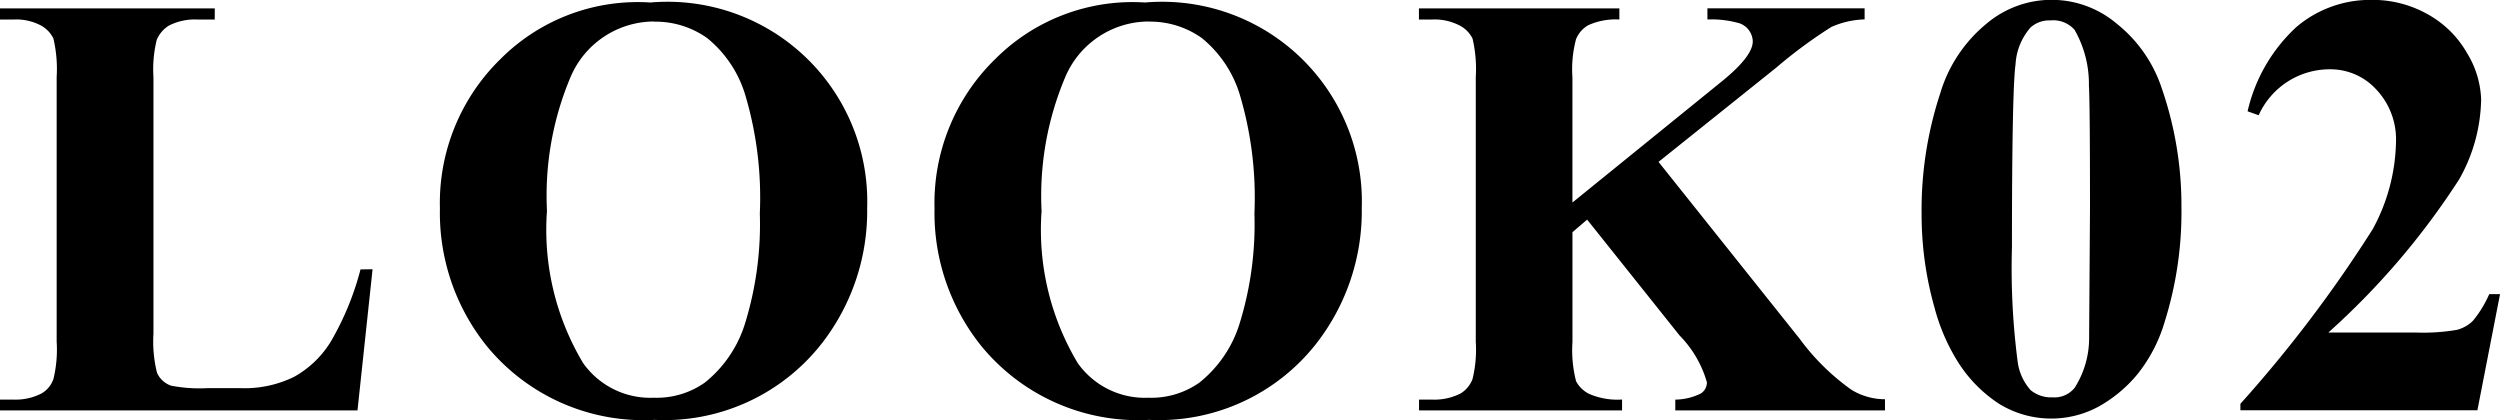
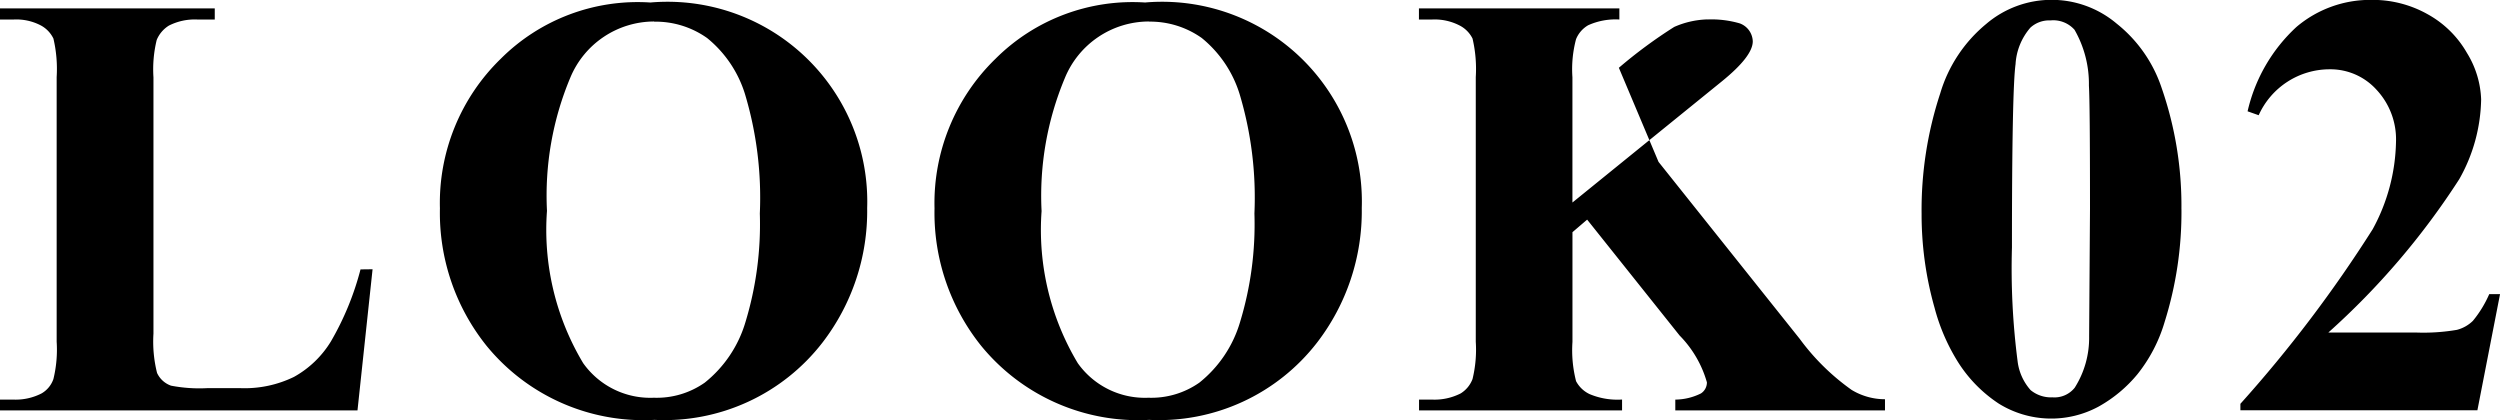
<svg xmlns="http://www.w3.org/2000/svg" width="69.45" height="11.673" viewBox="0 0 69.45 11.673">
-   <path id="パス_815" data-name="パス 815" d="M13.341,27.779,12.922,31.7H2.991V31.4H3.37a1.573,1.573,0,0,0,.776-.172.738.738,0,0,0,.329-.4,3.44,3.44,0,0,0,.09-1.036V22.44a3.7,3.7,0,0,0-.09-1.07A.815.815,0,0,0,4.115,21a1.468,1.468,0,0,0-.742-.159H2.991v-.309H8.957v.309H8.47a1.588,1.588,0,0,0-.787.169.849.849,0,0,0-.339.4,3.44,3.44,0,0,0-.09,1.036v7.122a3.579,3.579,0,0,0,.1,1.091.672.672,0,0,0,.389.354,4.157,4.157,0,0,0,1,.069h.936a3.127,3.127,0,0,0,1.479-.313,2.781,2.781,0,0,0,1.026-.986,7.919,7.919,0,0,0,.822-2Zm7.724-7.411a5.549,5.549,0,0,1,6.016,5.708,5.984,5.984,0,0,1-1.246,3.745,5.548,5.548,0,0,1-4.661,2.142,5.628,5.628,0,0,1-4.662-2.052,5.9,5.9,0,0,1-1.3-3.824A5.583,5.583,0,0,1,16.9,21.934a5.381,5.381,0,0,1,4.164-1.565Zm.1.528a2.527,2.527,0,0,0-2.331,1.56,8.465,8.465,0,0,0-.648,3.7,7.2,7.2,0,0,0,1.006,4.232,2.286,2.286,0,0,0,1.962.96,2.322,2.322,0,0,0,1.415-.419,3.377,3.377,0,0,0,1.13-1.68,9.345,9.345,0,0,0,.4-3.018,10,10,0,0,0-.413-3.321,3.233,3.233,0,0,0-1.051-1.554,2.474,2.474,0,0,0-1.476-.455Zm13.64-.528a5.549,5.549,0,0,1,6.016,5.708,5.984,5.984,0,0,1-1.246,3.745,5.548,5.548,0,0,1-4.661,2.142,5.628,5.628,0,0,1-4.662-2.052,5.9,5.9,0,0,1-1.3-3.824,5.587,5.587,0,0,1,1.694-4.155,5.387,5.387,0,0,1,4.163-1.563Zm.1.528a2.527,2.527,0,0,0-2.331,1.568,8.465,8.465,0,0,0-.648,3.7,7.2,7.2,0,0,0,1.006,4.224,2.286,2.286,0,0,0,1.962.96,2.322,2.322,0,0,0,1.415-.419,3.377,3.377,0,0,0,1.13-1.68,9.32,9.32,0,0,0,.4-3.019,10.01,10.01,0,0,0-.413-3.322,3.238,3.238,0,0,0-1.051-1.554A2.477,2.477,0,0,0,34.9,20.9Zm14.16,3.9,3.925,4.92a6.3,6.3,0,0,0,1.44,1.415,1.79,1.79,0,0,0,.926.259v.31H49.531V31.4a1.632,1.632,0,0,0,.713-.172.364.364,0,0,0,.165-.308,3.036,3.036,0,0,0-.758-1.3L47.082,26.4l-.408.349v3.048a3.456,3.456,0,0,0,.1,1.091.819.819,0,0,0,.378.36,1.993,1.993,0,0,0,.9.15V31.7h-5.64V31.4h.369a1.6,1.6,0,0,0,.788-.172.8.8,0,0,0,.329-.4,3.44,3.44,0,0,0,.09-1.036V22.44a3.7,3.7,0,0,0-.09-1.07A.815.815,0,0,0,43.525,21a1.508,1.508,0,0,0-.747-.159h-.369v-.309h5.568v.309a1.844,1.844,0,0,0-.866.159.788.788,0,0,0-.338.389,3.241,3.241,0,0,0-.1,1.056v3.48l4.144-3.36q.865-.7.866-1.116a.549.549,0,0,0-.36-.5,2.8,2.8,0,0,0-.9-.109V20.53H54.79v.308a2.445,2.445,0,0,0-.922.209,13.312,13.312,0,0,0-1.538,1.135Zm14.527,1.32a10.177,10.177,0,0,1-.468,3.128,4.239,4.239,0,0,1-.754,1.45,3.782,3.782,0,0,1-1.08.9,2.765,2.765,0,0,1-2.769-.08,3.823,3.823,0,0,1-1.151-1.18,5.472,5.472,0,0,1-.637-1.485,9.476,9.476,0,0,1-.36-2.61,10.342,10.342,0,0,1,.518-3.347,3.954,3.954,0,0,1,1.276-1.927,2.8,2.8,0,0,1,3.626-.009,3.822,3.822,0,0,1,1.249,1.788,9.958,9.958,0,0,1,.549,3.366Zm-2.541-.02q0-2.928-.03-3.416a3.019,3.019,0,0,0-.4-1.554.79.79,0,0,0-.667-.26.775.775,0,0,0-.558.2,1.7,1.7,0,0,0-.413,1.016q-.1.727-.1,5.09a20.092,20.092,0,0,0,.159,3.178,1.467,1.467,0,0,0,.36.787.892.892,0,0,0,.607.2.718.718,0,0,0,.618-.268,2.582,2.582,0,0,0,.4-1.425Zm10.762,5.6H65.229v-.179a36.386,36.386,0,0,0,3.675-4.85,5.25,5.25,0,0,0,.648-2.43,2.017,2.017,0,0,0-.537-1.44,1.726,1.726,0,0,0-1.305-.573,2.163,2.163,0,0,0-1.973,1.276l-.308-.109a4.575,4.575,0,0,1,1.355-2.341,3.166,3.166,0,0,1,2.09-.754,3.108,3.108,0,0,1,1.549.394,2.83,2.83,0,0,1,1.1,1.08,2.627,2.627,0,0,1,.394,1.286,4.643,4.643,0,0,1-.608,2.221,20.851,20.851,0,0,1-3.636,4.259H70.09a5.513,5.513,0,0,0,1.155-.074.989.989,0,0,0,.443-.25,3.118,3.118,0,0,0,.454-.742h.3Z" transform="translate(-2.991 -20.299)" />
+   <path id="パス_815" data-name="パス 815" d="M13.341,27.779,12.922,31.7H2.991V31.4H3.37a1.573,1.573,0,0,0,.776-.172.738.738,0,0,0,.329-.4,3.44,3.44,0,0,0,.09-1.036V22.44a3.7,3.7,0,0,0-.09-1.07A.815.815,0,0,0,4.115,21a1.468,1.468,0,0,0-.742-.159H2.991v-.309H8.957v.309H8.47a1.588,1.588,0,0,0-.787.169.849.849,0,0,0-.339.4,3.44,3.44,0,0,0-.09,1.036v7.122a3.579,3.579,0,0,0,.1,1.091.672.672,0,0,0,.389.354,4.157,4.157,0,0,0,1,.069h.936a3.127,3.127,0,0,0,1.479-.313,2.781,2.781,0,0,0,1.026-.986,7.919,7.919,0,0,0,.822-2Zm7.724-7.411a5.549,5.549,0,0,1,6.016,5.708,5.984,5.984,0,0,1-1.246,3.745,5.548,5.548,0,0,1-4.661,2.142,5.628,5.628,0,0,1-4.662-2.052,5.9,5.9,0,0,1-1.3-3.824A5.583,5.583,0,0,1,16.9,21.934a5.381,5.381,0,0,1,4.164-1.565Zm.1.528a2.527,2.527,0,0,0-2.331,1.56,8.465,8.465,0,0,0-.648,3.7,7.2,7.2,0,0,0,1.006,4.232,2.286,2.286,0,0,0,1.962.96,2.322,2.322,0,0,0,1.415-.419,3.377,3.377,0,0,0,1.13-1.68,9.345,9.345,0,0,0,.4-3.018,10,10,0,0,0-.413-3.321,3.233,3.233,0,0,0-1.051-1.554,2.474,2.474,0,0,0-1.476-.455Zm13.64-.528a5.549,5.549,0,0,1,6.016,5.708,5.984,5.984,0,0,1-1.246,3.745,5.548,5.548,0,0,1-4.661,2.142,5.628,5.628,0,0,1-4.662-2.052,5.9,5.9,0,0,1-1.3-3.824,5.587,5.587,0,0,1,1.694-4.155,5.387,5.387,0,0,1,4.163-1.563Zm.1.528a2.527,2.527,0,0,0-2.331,1.568,8.465,8.465,0,0,0-.648,3.7,7.2,7.2,0,0,0,1.006,4.224,2.286,2.286,0,0,0,1.962.96,2.322,2.322,0,0,0,1.415-.419,3.377,3.377,0,0,0,1.13-1.68,9.32,9.32,0,0,0,.4-3.019,10.01,10.01,0,0,0-.413-3.322,3.238,3.238,0,0,0-1.051-1.554A2.477,2.477,0,0,0,34.9,20.9Zm14.16,3.9,3.925,4.92a6.3,6.3,0,0,0,1.44,1.415,1.79,1.79,0,0,0,.926.259v.31H49.531V31.4a1.632,1.632,0,0,0,.713-.172.364.364,0,0,0,.165-.308,3.036,3.036,0,0,0-.758-1.3L47.082,26.4l-.408.349v3.048a3.456,3.456,0,0,0,.1,1.091.819.819,0,0,0,.378.36,1.993,1.993,0,0,0,.9.15V31.7h-5.64V31.4h.369a1.6,1.6,0,0,0,.788-.172.8.8,0,0,0,.329-.4,3.44,3.44,0,0,0,.09-1.036V22.44a3.7,3.7,0,0,0-.09-1.07A.815.815,0,0,0,43.525,21a1.508,1.508,0,0,0-.747-.159h-.369v-.309h5.568v.309a1.844,1.844,0,0,0-.866.159.788.788,0,0,0-.338.389,3.241,3.241,0,0,0-.1,1.056v3.48l4.144-3.36q.865-.7.866-1.116a.549.549,0,0,0-.36-.5,2.8,2.8,0,0,0-.9-.109V20.53v.308a2.445,2.445,0,0,0-.922.209,13.312,13.312,0,0,0-1.538,1.135Zm14.527,1.32a10.177,10.177,0,0,1-.468,3.128,4.239,4.239,0,0,1-.754,1.45,3.782,3.782,0,0,1-1.08.9,2.765,2.765,0,0,1-2.769-.08,3.823,3.823,0,0,1-1.151-1.18,5.472,5.472,0,0,1-.637-1.485,9.476,9.476,0,0,1-.36-2.61,10.342,10.342,0,0,1,.518-3.347,3.954,3.954,0,0,1,1.276-1.927,2.8,2.8,0,0,1,3.626-.009,3.822,3.822,0,0,1,1.249,1.788,9.958,9.958,0,0,1,.549,3.366Zm-2.541-.02q0-2.928-.03-3.416a3.019,3.019,0,0,0-.4-1.554.79.79,0,0,0-.667-.26.775.775,0,0,0-.558.2,1.7,1.7,0,0,0-.413,1.016q-.1.727-.1,5.09a20.092,20.092,0,0,0,.159,3.178,1.467,1.467,0,0,0,.36.787.892.892,0,0,0,.607.2.718.718,0,0,0,.618-.268,2.582,2.582,0,0,0,.4-1.425Zm10.762,5.6H65.229v-.179a36.386,36.386,0,0,0,3.675-4.85,5.25,5.25,0,0,0,.648-2.43,2.017,2.017,0,0,0-.537-1.44,1.726,1.726,0,0,0-1.305-.573,2.163,2.163,0,0,0-1.973,1.276l-.308-.109a4.575,4.575,0,0,1,1.355-2.341,3.166,3.166,0,0,1,2.09-.754,3.108,3.108,0,0,1,1.549.394,2.83,2.83,0,0,1,1.1,1.08,2.627,2.627,0,0,1,.394,1.286,4.643,4.643,0,0,1-.608,2.221,20.851,20.851,0,0,1-3.636,4.259H70.09a5.513,5.513,0,0,0,1.155-.074.989.989,0,0,0,.443-.25,3.118,3.118,0,0,0,.454-.742h.3Z" transform="translate(-2.991 -20.299)" />
</svg>